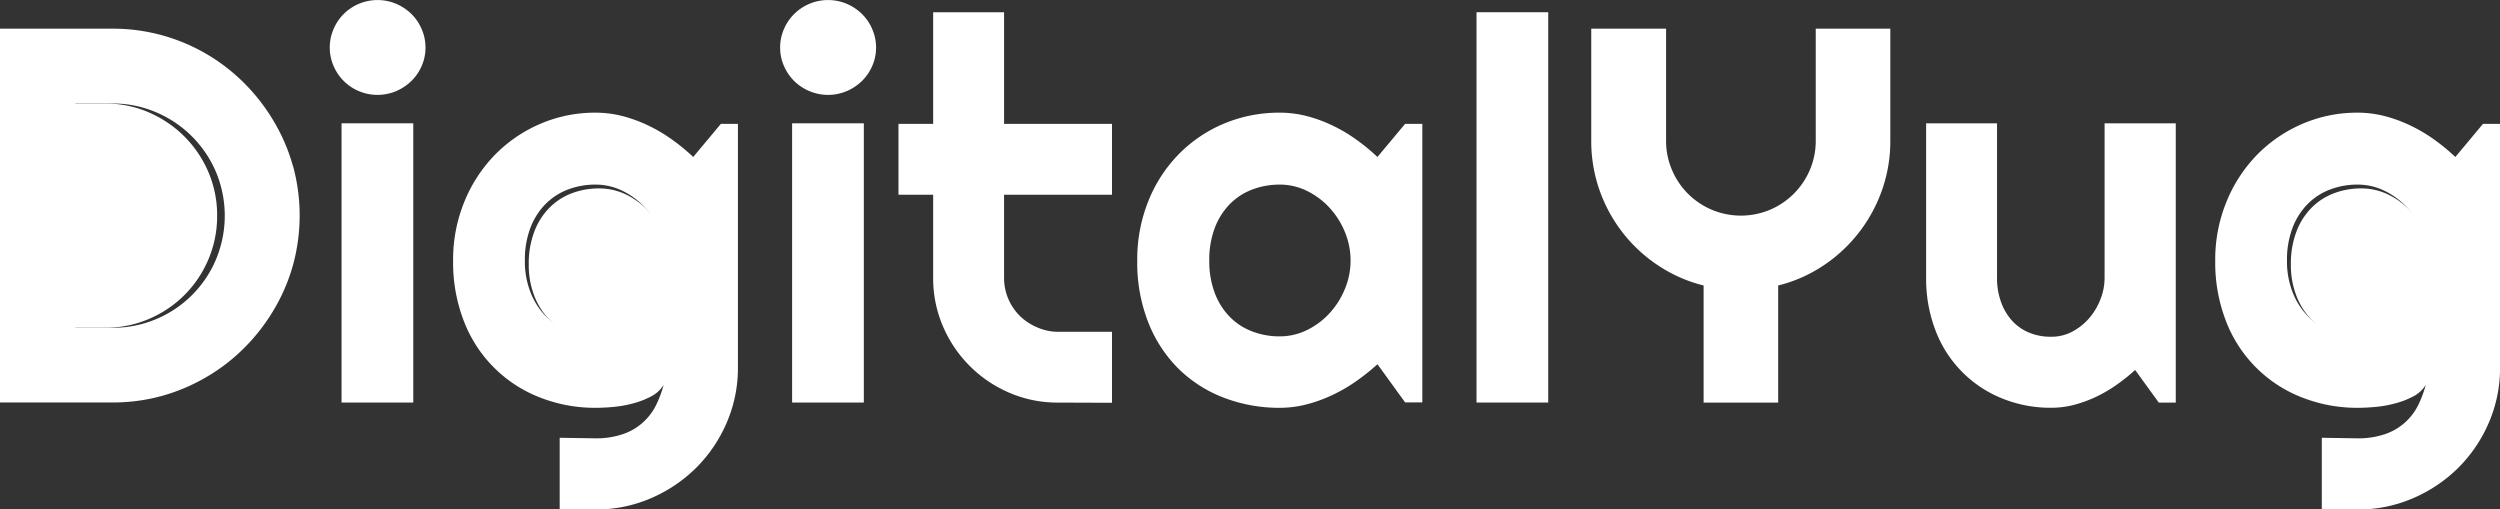
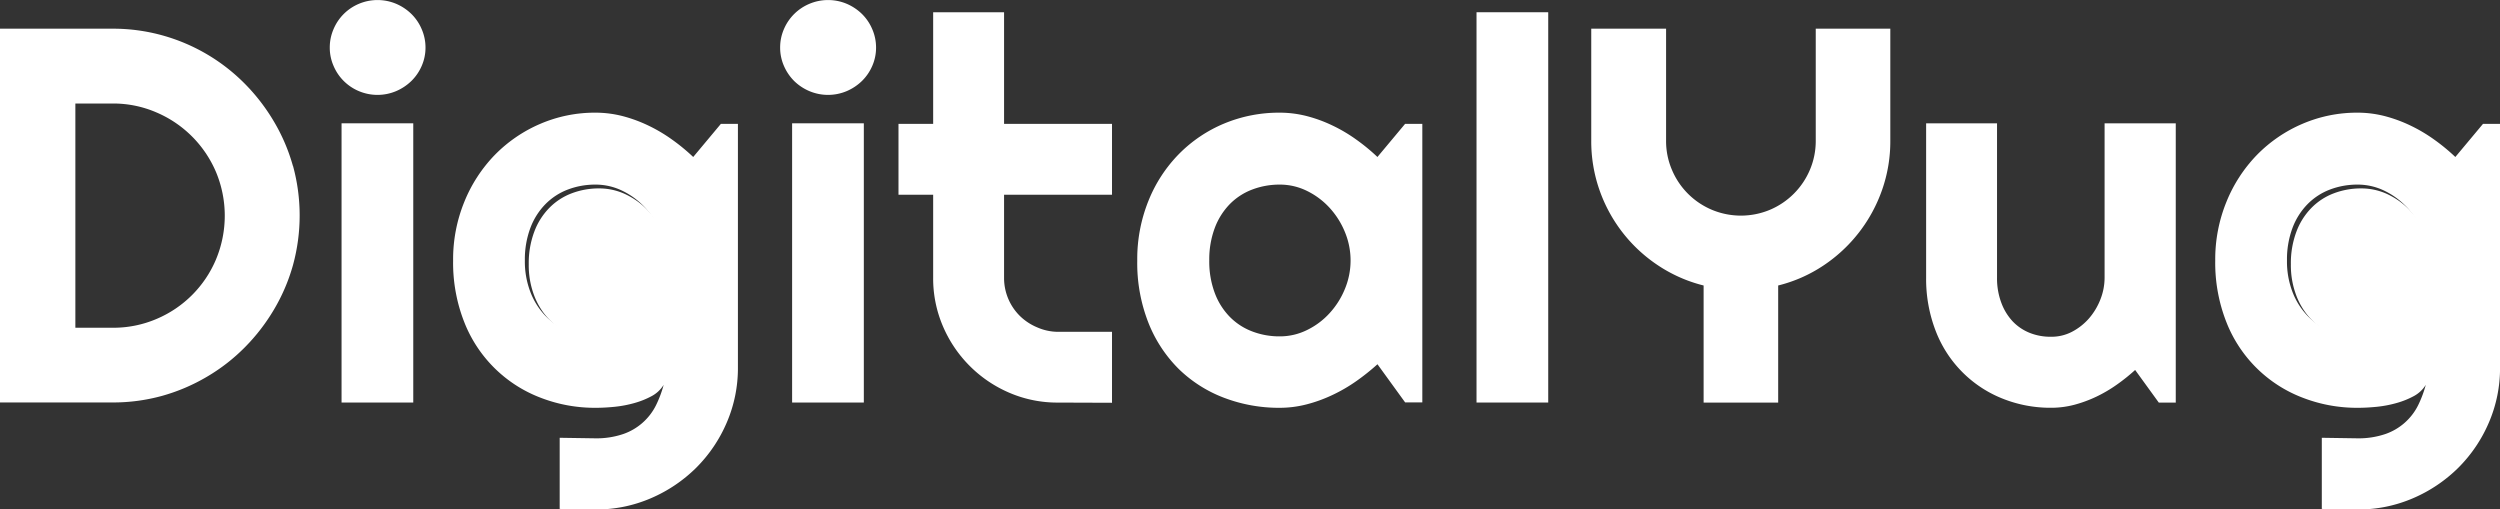
<svg xmlns="http://www.w3.org/2000/svg" viewBox="0 0 655.46 133.58">
  <rect x="0" y="0" width="655.46" height="133.58" fill="#333333" stroke="none" />
  <defs>
    <style>.cls-1{fill:#fff;}</style>
  </defs>
  <g id="Layer_2" data-name="Layer 2">
    <g id="Layer_1-2" data-name="Layer 1">
      <path class="cls-1" d="M76.8,43.52a48.3,48.3,0,0,0-5-11.69,50.53,50.53,0,0,0-7.66-9.92A48.67,48.67,0,0,0,42.56,9.27a48.38,48.38,0,0,0-13-1.75H0v98H29.53a48.38,48.38,0,0,0,13-1.74,49.05,49.05,0,0,0,11.72-5,48.39,48.39,0,0,0,9.91-7.69,50.47,50.47,0,0,0,7.66-9.91,48.3,48.3,0,0,0,5-11.69,49.31,49.31,0,0,0,0-26ZM56.64,68A29.27,29.27,0,0,1,41,83.64a28.77,28.77,0,0,1-11.45,2.29H19.76V27.14h9.77A28.45,28.45,0,0,1,41,29.47,29.53,29.53,0,0,1,56.64,45.12a29.7,29.7,0,0,1,0,22.87Z" />
-       <path class="cls-1" d="M56.93,56.53a28.71,28.71,0,0,0-2.29-11.41,29.58,29.58,0,0,0-6.29-9.33A29.92,29.92,0,0,0,39,29.46a28.44,28.44,0,0,0-11.45-2.32H17.76V85.93h9.77A28.77,28.77,0,0,0,39,83.64,29.24,29.24,0,0,0,54.64,68,28.94,28.94,0,0,0,56.93,56.53Z" />
      <path class="cls-1" d="M111.56,12.44a11.92,11.92,0,0,1-1,4.85,12.45,12.45,0,0,1-2.7,3.94,13.13,13.13,0,0,1-4,2.66,12.55,12.55,0,0,1-9.77,0,12.4,12.4,0,0,1-6.63-6.6,11.92,11.92,0,0,1-1-4.85,12.05,12.05,0,0,1,1-4.82A12.41,12.41,0,0,1,94.1,1a12.55,12.55,0,0,1,9.77,0,13,13,0,0,1,4,2.67,12.32,12.32,0,0,1,2.7,4A12.05,12.05,0,0,1,111.56,12.44Z" />
      <rect class="cls-1" x="89.55" y="32.33" width="18.8" height="73.21" />
      <path class="cls-1" d="M189,32.48l-7.25,8.68a51.58,51.58,0,0,0-5.57-4.58,41,41,0,0,0-6.25-3.69,37.13,37.13,0,0,0-6.77-2.47,28.53,28.53,0,0,0-7-.88,36.22,36.22,0,0,0-14.53,2.94,37.1,37.1,0,0,0-11.89,8.13,38.23,38.23,0,0,0-8,12.3,39.91,39.91,0,0,0-2.94,15.39,42.44,42.44,0,0,0,2.94,16.2,34.75,34.75,0,0,0,19.93,19.75,39.4,39.4,0,0,0,14.53,2.67c1.55,0,3.22-.09,5-.27a30.27,30.27,0,0,0,5.2-1,21.77,21.77,0,0,0,4.54-1.84A8.23,8.23,0,0,0,174,100.9a29.25,29.25,0,0,1-2,5.34,15.08,15.08,0,0,1-8.58,7.55,21.75,21.75,0,0,1-7.45,1.13l-9.23-.14v18.66l9.37.14a36.17,36.17,0,0,0,14.52-2.94,38.28,38.28,0,0,0,11.9-8,37.67,37.67,0,0,0,8-11.82,36,36,0,0,0,2.94-14.5V32.48ZM173.19,75.71a21.22,21.22,0,0,1-4,6.36,19.68,19.68,0,0,1-5.91,4.44,16,16,0,0,1-7.21,1.68,18.76,18.76,0,0,1-7.22-1.4,17.26,17.26,0,0,1-5.87-4,18.62,18.62,0,0,1-3.93-6.26,22.27,22.27,0,0,1-1.44-8.23,23.56,23.56,0,0,1,1.44-8.52A17.82,17.82,0,0,1,143,53.53a16.42,16.42,0,0,1,5.87-3.83,20.11,20.11,0,0,1,7.22-1.3,16,16,0,0,1,7.21,1.68,20,20,0,0,1,5.91,4.44,21.34,21.34,0,0,1,4,6.36,19.44,19.44,0,0,1,0,14.83Z" />
      <path class="cls-1" d="M175.66,69.29a19.44,19.44,0,0,0-1.47-7.42,21.17,21.17,0,0,0-4-6.35,19.87,19.87,0,0,0-5.91-4.45,16.14,16.14,0,0,0-7.21-1.67,19.89,19.89,0,0,0-7.22,1.3A16.28,16.28,0,0,0,144,54.53a17.73,17.73,0,0,0-3.93,6.25,23.46,23.46,0,0,0-1.44,8.51,22.36,22.36,0,0,0,1.44,8.24A18.58,18.58,0,0,0,144,83.78a17,17,0,0,0,5.87,4,18.58,18.58,0,0,0,7.22,1.4,16,16,0,0,0,7.21-1.67,20,20,0,0,0,5.91-4.44,21.34,21.34,0,0,0,4-6.36A19.4,19.4,0,0,0,175.66,69.29Z" />
      <path class="cls-1" d="M651,32.48l-7.25,8.68a51.58,51.58,0,0,0-5.57-4.58,41,41,0,0,0-6.25-3.69,37.13,37.13,0,0,0-6.77-2.47,28.53,28.53,0,0,0-7-.88,36.22,36.22,0,0,0-14.53,2.94,37.1,37.1,0,0,0-11.89,8.13,38.23,38.23,0,0,0-8,12.3,39.91,39.91,0,0,0-2.94,15.39,42.44,42.44,0,0,0,2.94,16.2,34.75,34.75,0,0,0,19.93,19.75,39.4,39.4,0,0,0,14.53,2.67c1.55,0,3.22-.09,5-.27a30.27,30.27,0,0,0,5.2-1,21.77,21.77,0,0,0,4.54-1.84A8.23,8.23,0,0,0,636,100.9a29.25,29.25,0,0,1-2,5.34,15.08,15.08,0,0,1-8.58,7.55,21.75,21.75,0,0,1-7.45,1.13l-9.23-.14v18.66l9.37.14a36.17,36.17,0,0,0,14.52-2.94,38.28,38.28,0,0,0,11.9-8,37.67,37.67,0,0,0,8-11.82,36,36,0,0,0,2.94-14.5V32.48ZM635.19,75.71a21.22,21.22,0,0,1-4,6.36,19.68,19.68,0,0,1-5.91,4.44,16,16,0,0,1-7.21,1.68,18.76,18.76,0,0,1-7.22-1.4,17.26,17.26,0,0,1-5.87-4,18.62,18.62,0,0,1-3.93-6.26,22.27,22.27,0,0,1-1.44-8.23,23.56,23.56,0,0,1,1.44-8.52A17.82,17.82,0,0,1,605,53.53a16.42,16.42,0,0,1,5.87-3.83,20.11,20.11,0,0,1,7.22-1.3,16,16,0,0,1,7.21,1.68,20,20,0,0,1,5.91,4.44,21.34,21.34,0,0,1,4,6.36,19.44,19.44,0,0,1,0,14.83Z" />
      <path class="cls-1" d="M637.66,69.29a19.44,19.44,0,0,0-1.47-7.42,21.17,21.17,0,0,0-4-6.35,19.87,19.87,0,0,0-5.91-4.45,16.14,16.14,0,0,0-7.21-1.67,19.89,19.89,0,0,0-7.22,1.3A16.28,16.28,0,0,0,606,54.53a17.73,17.73,0,0,0-3.93,6.25,23.46,23.46,0,0,0-1.44,8.51,22.36,22.36,0,0,0,1.44,8.24A18.58,18.58,0,0,0,606,83.78a17,17,0,0,0,5.87,4,18.58,18.58,0,0,0,7.22,1.4,16,16,0,0,0,7.21-1.67,20,20,0,0,0,5.91-4.44,21.34,21.34,0,0,0,4-6.36A19.4,19.4,0,0,0,637.66,69.29Z" />
      <path class="cls-1" d="M229.69,12.44a11.92,11.92,0,0,1-1,4.85,12.45,12.45,0,0,1-2.7,3.94,13.13,13.13,0,0,1-4,2.66,12.57,12.57,0,0,1-9.78,0,12.82,12.82,0,0,1-4-2.66,12.7,12.7,0,0,1-2.67-3.94,11.92,11.92,0,0,1-1-4.85,12.05,12.05,0,0,1,1-4.82A12.5,12.5,0,0,1,212.22,1,12.57,12.57,0,0,1,222,1a13,13,0,0,1,4,2.67,12.32,12.32,0,0,1,2.7,4A12.05,12.05,0,0,1,229.69,12.44Z" />
      <rect class="cls-1" x="207.68" y="32.33" width="18.8" height="73.21" />
      <path class="cls-1" d="M277.4,105.55A31.73,31.73,0,0,1,264.69,103a33.06,33.06,0,0,1-17.47-17.46,31.81,31.81,0,0,1-2.56-12.72V51.06h-9.09V32.47h9.09V3.21h18.59V32.47h28.3V51.06h-28.3V72.8a14,14,0,0,0,4.11,10,14.36,14.36,0,0,0,4.51,3A13.74,13.74,0,0,0,277.4,87h14.15v18.6Z" />
      <path class="cls-1" d="M368.39,32.48l-7.25,8.68a50.63,50.63,0,0,0-5.57-4.58,40.54,40.54,0,0,0-6.25-3.69,36.86,36.86,0,0,0-6.77-2.47,28.47,28.47,0,0,0-7-.88A37.41,37.41,0,0,0,321,32.37a36.2,36.2,0,0,0-11.89,8,37.22,37.22,0,0,0-8,12.27,40.82,40.82,0,0,0-2.94,15.69,42.76,42.76,0,0,0,2.94,16.33,35.36,35.36,0,0,0,8,12.14A34.51,34.51,0,0,0,321,104.32a40.45,40.45,0,0,0,14.53,2.6,28.19,28.19,0,0,0,7-.89,37.91,37.91,0,0,0,6.73-2.43,41.54,41.54,0,0,0,6.26-3.62,58.53,58.53,0,0,0,5.63-4.48l7.25,10h4.51V32.48ZM352.63,75.71a21.22,21.22,0,0,1-4,6.36,19.55,19.55,0,0,1-5.91,4.44,16,16,0,0,1-7.21,1.68,19.84,19.84,0,0,1-7.21-1.3,16.37,16.37,0,0,1-5.88-3.83,17.87,17.87,0,0,1-3.93-6.25,23.5,23.5,0,0,1-1.44-8.51,23.56,23.56,0,0,1,1.44-8.52,18,18,0,0,1,3.93-6.25,16.37,16.37,0,0,1,5.88-3.83,20.05,20.05,0,0,1,7.21-1.3,16,16,0,0,1,7.21,1.68,19.88,19.88,0,0,1,5.91,4.44,21.34,21.34,0,0,1,4,6.36,19.44,19.44,0,0,1,0,14.83Z" />
      <rect class="cls-1" x="387.12" y="3.21" width="18.8" height="102.33" />
      <path class="cls-1" d="M466.21,105.55H446.66V74.85a38.07,38.07,0,0,1-11.93-5.26A39.17,39.17,0,0,1,419.35,49.8a38.66,38.66,0,0,1-2.15-12.89V7.52h19.62V36.91a19.13,19.13,0,0,0,1.54,7.63A19.59,19.59,0,0,0,448.82,55a19.74,19.74,0,0,0,15.24,0,19.68,19.68,0,0,0,10.46-10.46,19.3,19.3,0,0,0,1.54-7.63V7.52h19.55V36.91a38.41,38.41,0,0,1-2.16,12.89,39.38,39.38,0,0,1-15.34,19.79,37.61,37.61,0,0,1-11.9,5.26Z" />
      <path class="cls-1" d="M559.8,97a49.37,49.37,0,0,1-4.82,3.86,36.26,36.26,0,0,1-5.37,3.15,33.58,33.58,0,0,1-5.77,2.12,23.8,23.8,0,0,1-6.05.78,33.66,33.66,0,0,1-12.72-2.39A31,31,0,0,1,507.6,87,37.68,37.68,0,0,1,505,72.8V32.33h18.59V72.8a18.19,18.19,0,0,0,1.13,6.6,14.5,14.5,0,0,0,3,4.89,12.71,12.71,0,0,0,4.48,3,14.59,14.59,0,0,0,5.51,1A11.59,11.59,0,0,0,543.22,87a15.29,15.29,0,0,0,4.48-3.52,17,17,0,0,0,3-5,15.57,15.57,0,0,0,1.09-5.71V32.33h18.66v73.22H566Z" />
    </g>
  </g>
</svg>